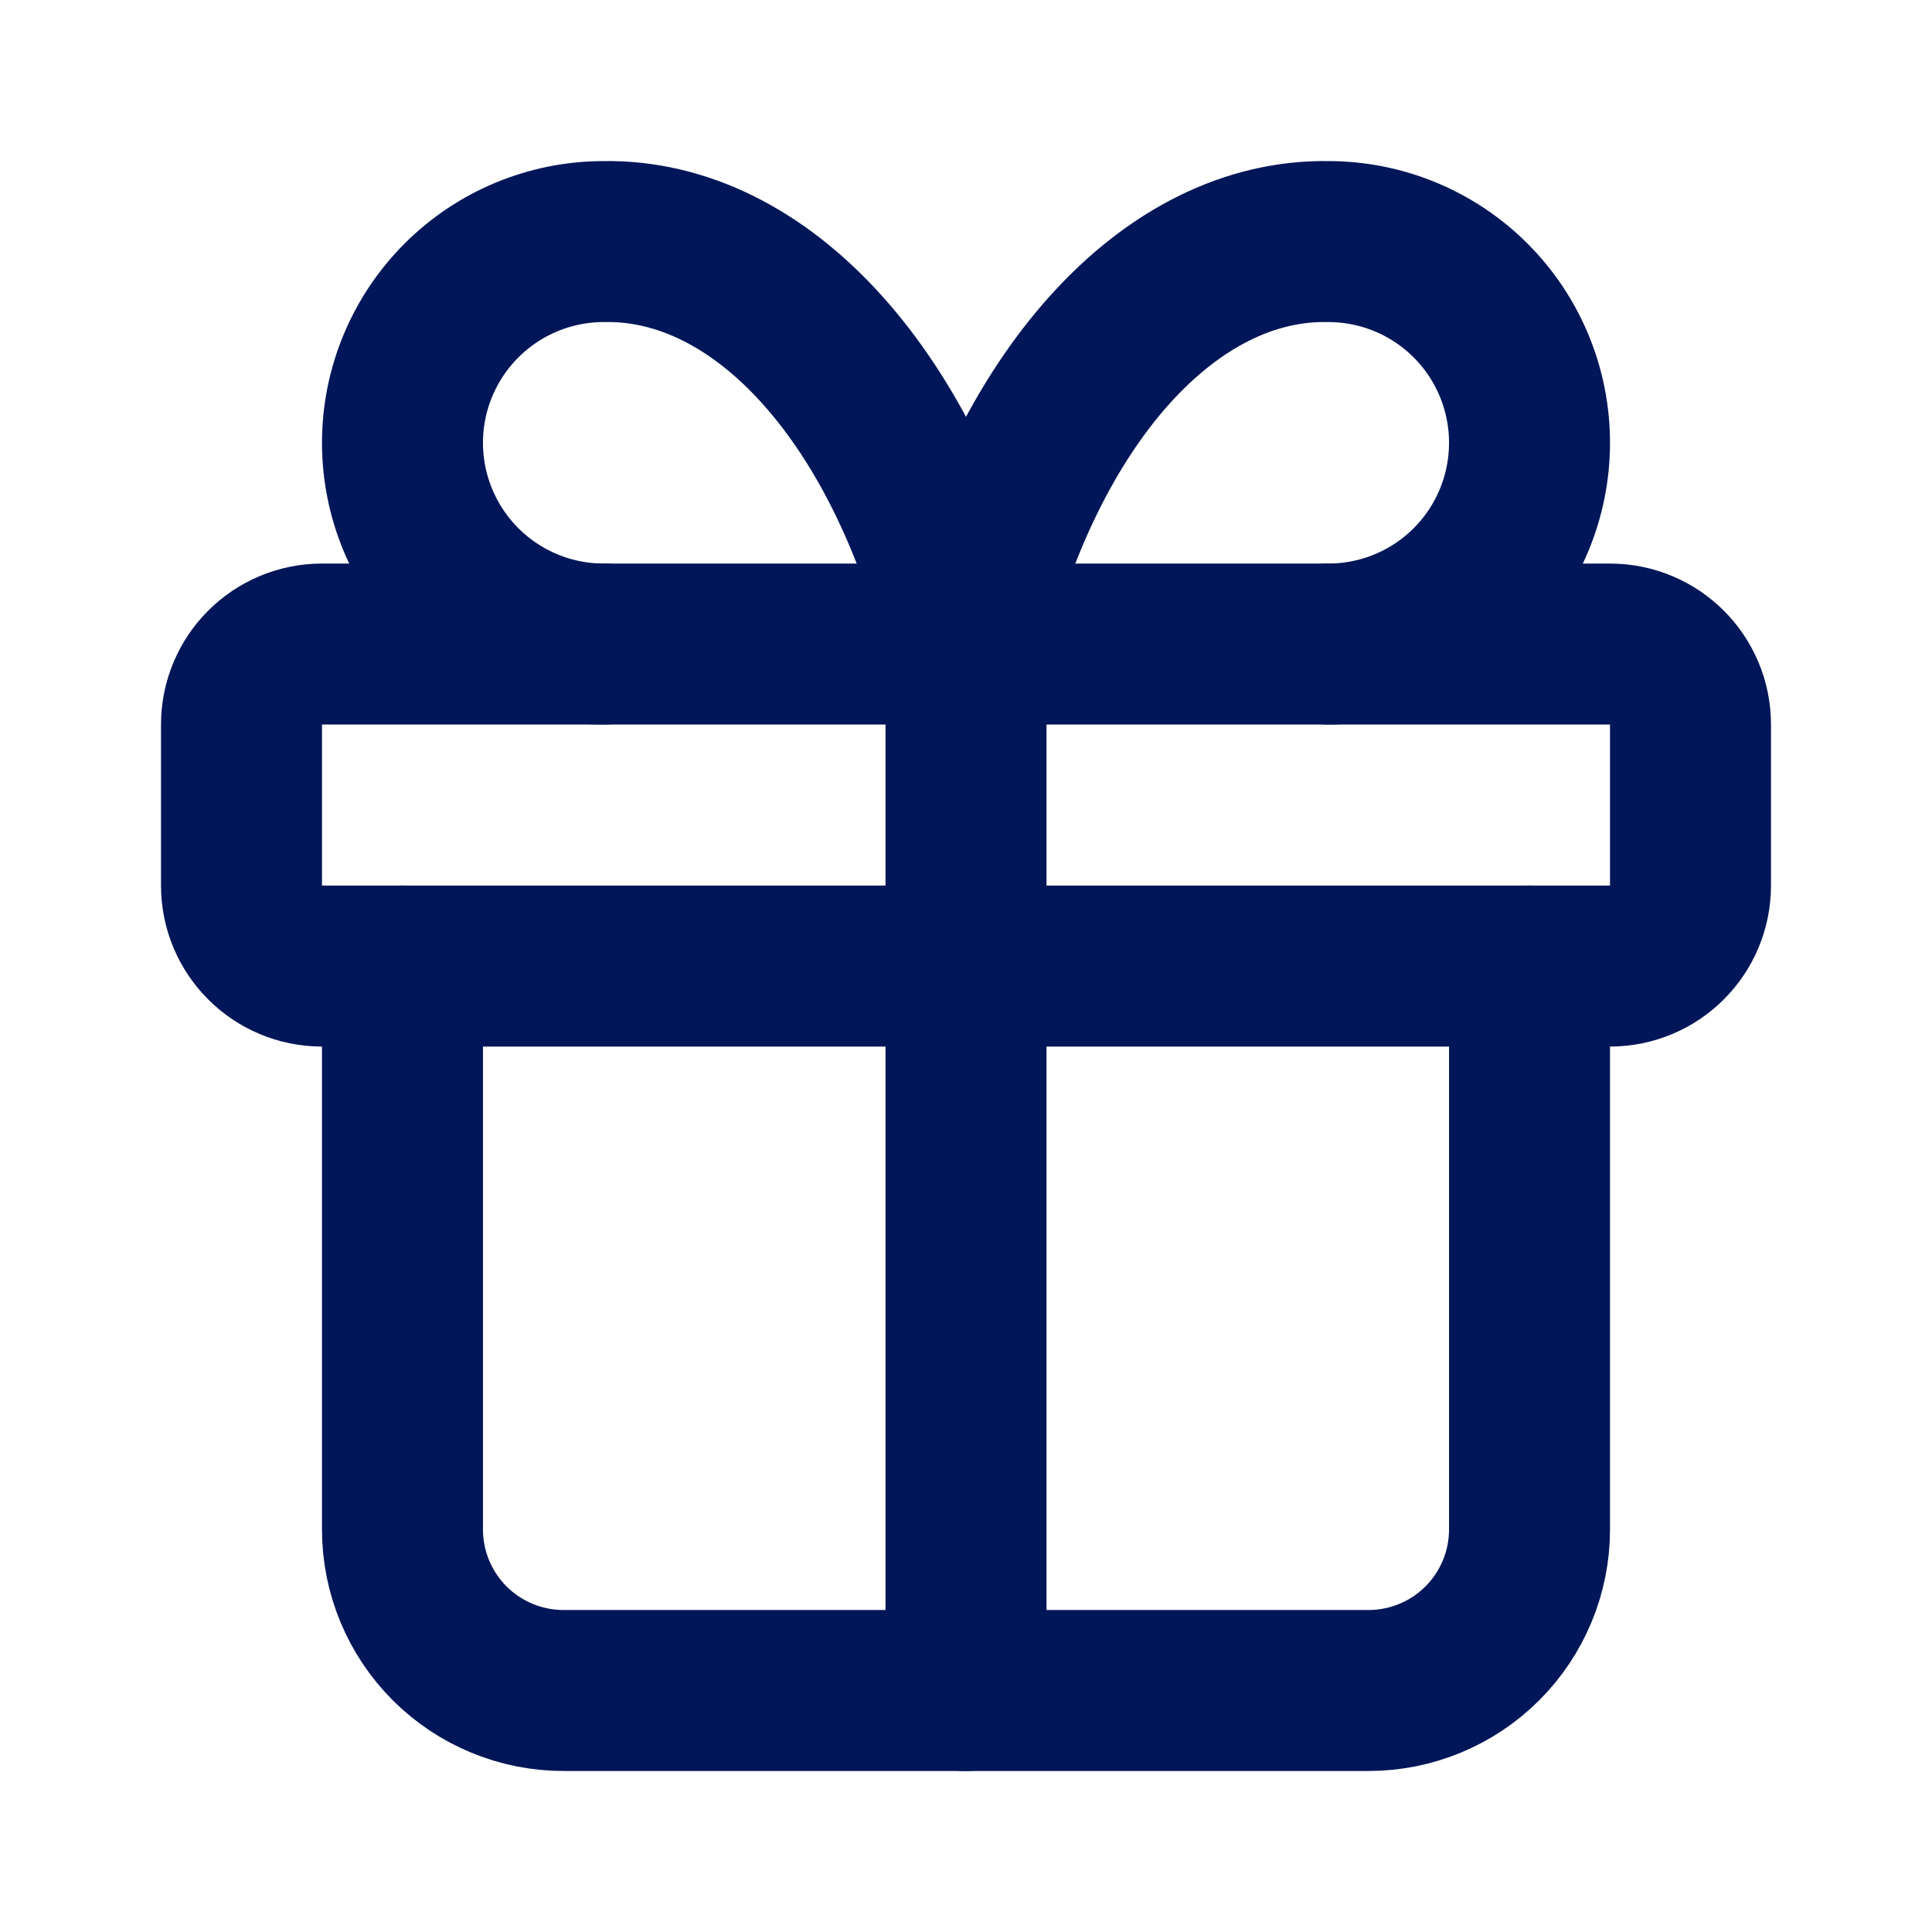
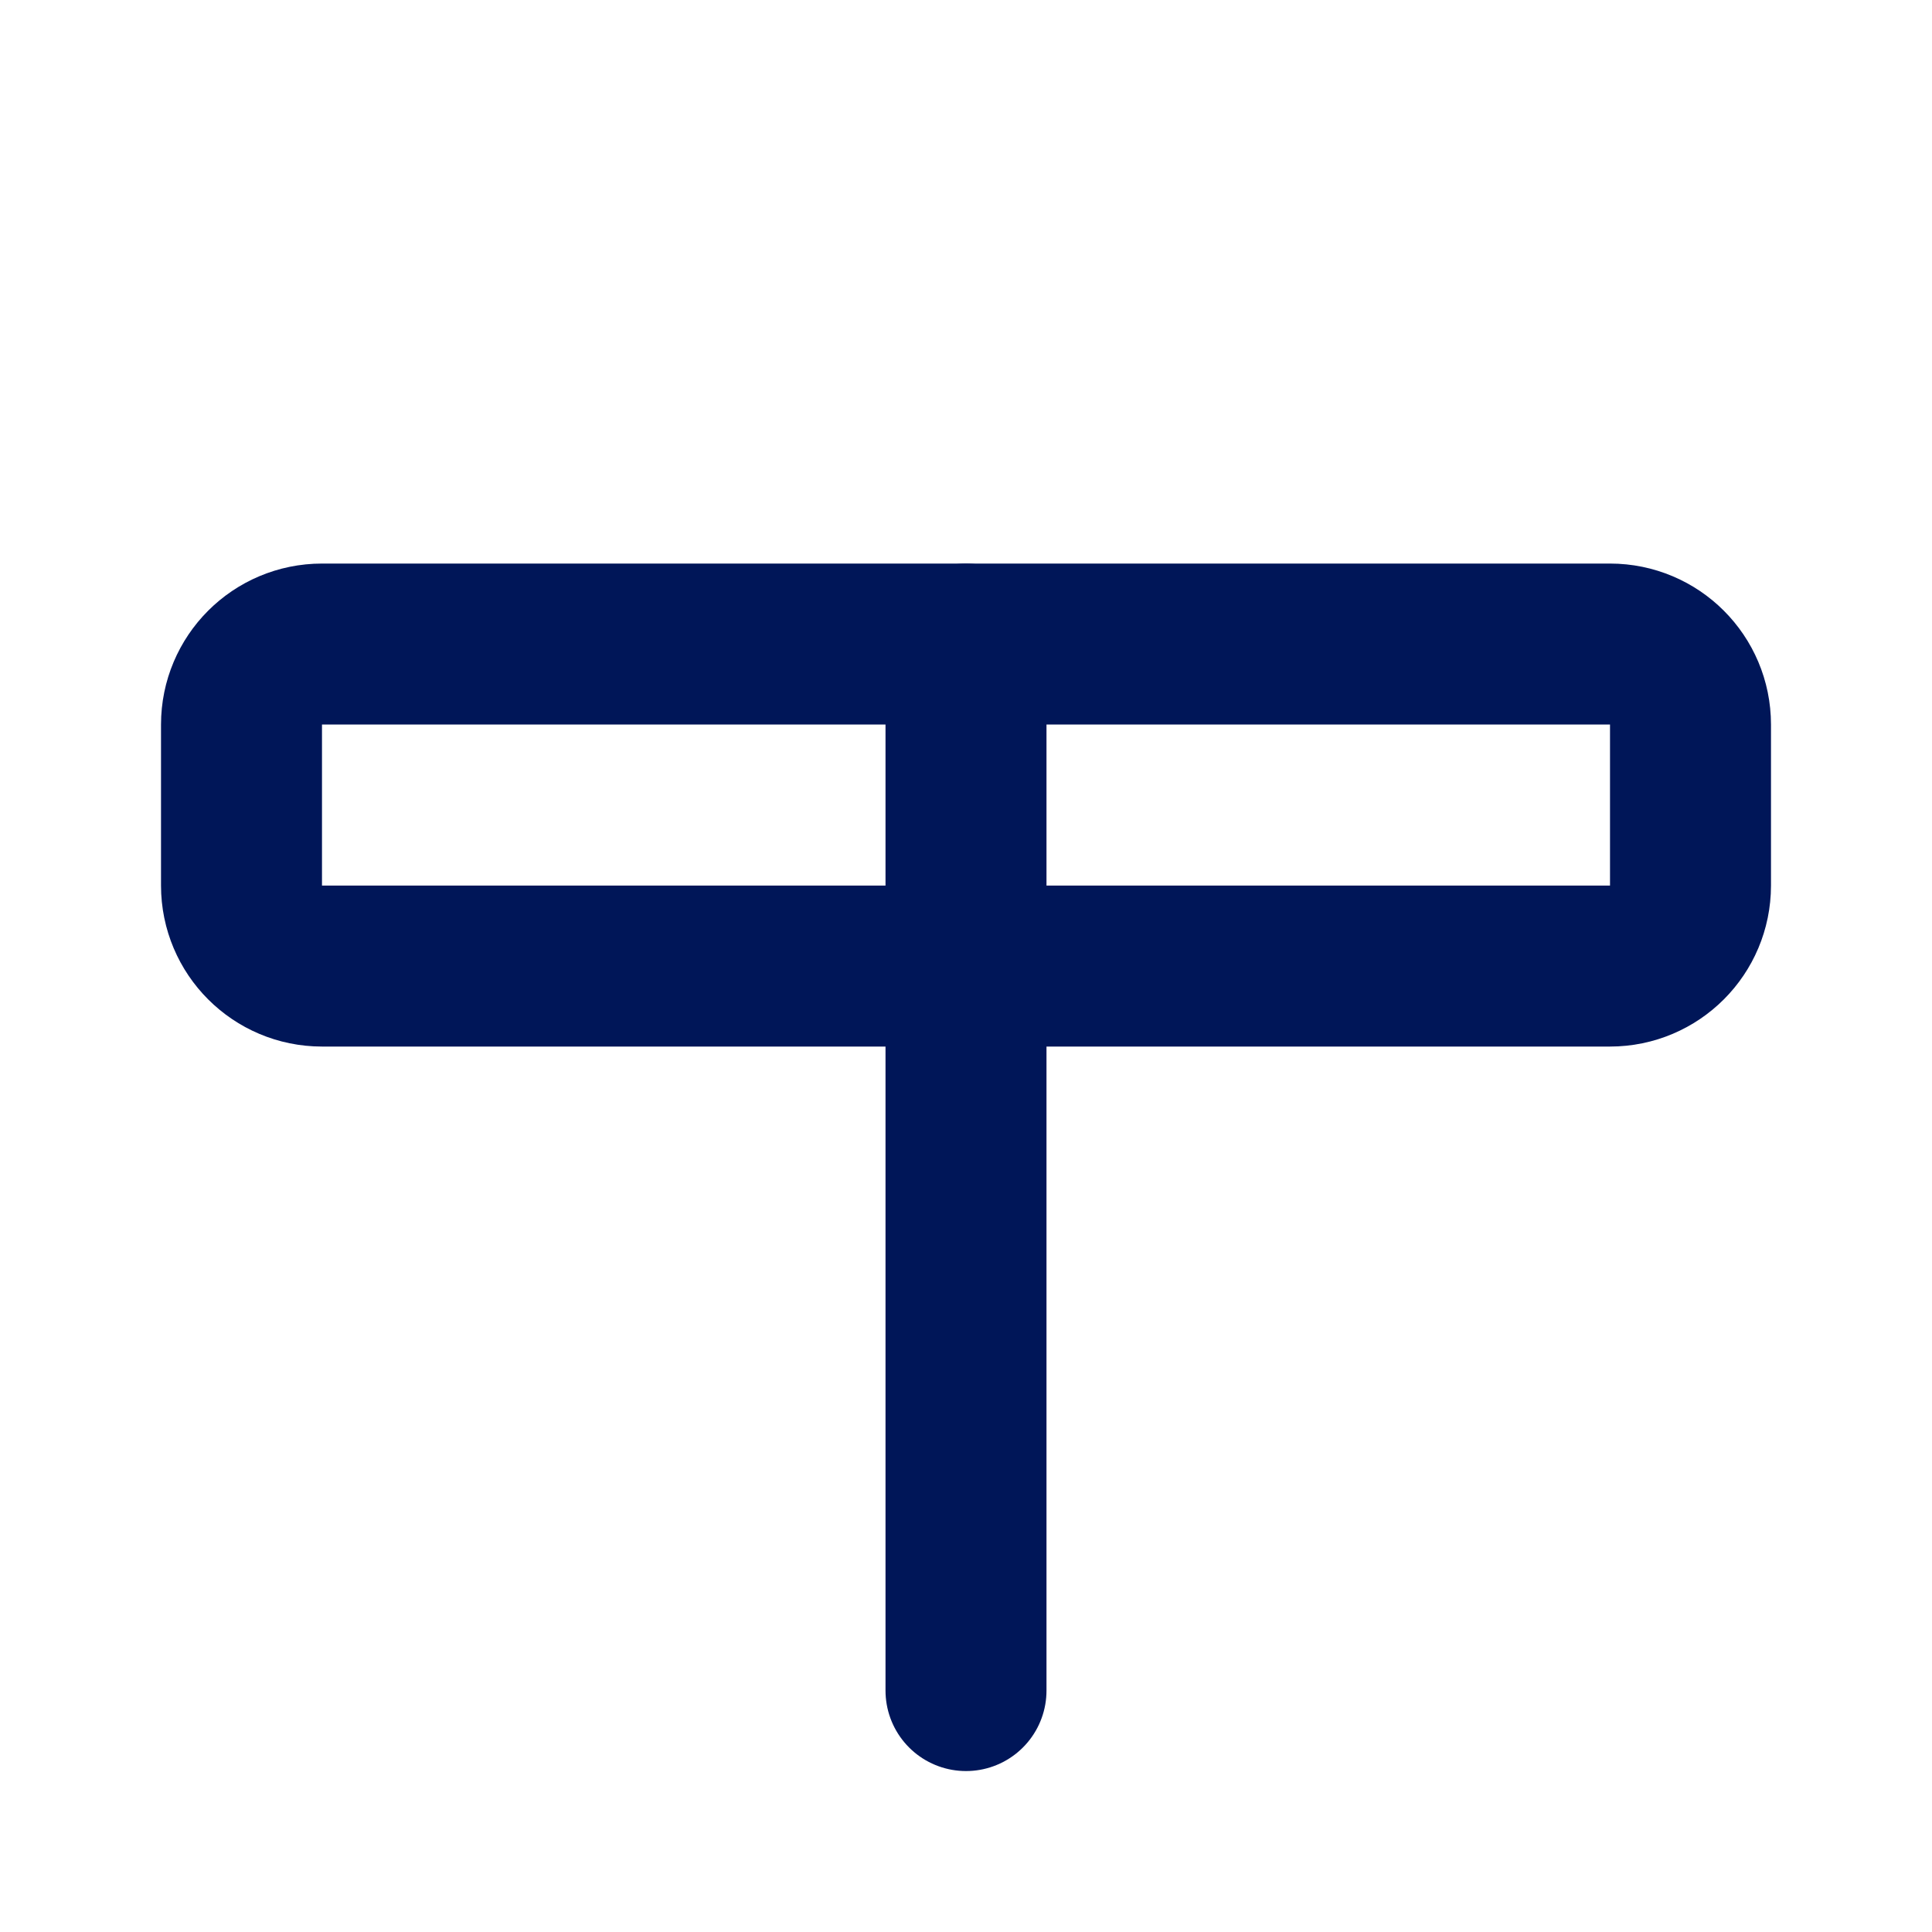
<svg xmlns="http://www.w3.org/2000/svg" width="28" height="28" viewBox="0 0 28 28" fill="none">
  <path d="M23.333 9.334H4.667C4.022 9.334 3.5 9.856 3.5 10.501V12.834C3.5 13.478 4.022 14.001 4.667 14.001H23.333C23.978 14.001 24.5 13.478 24.5 12.834V10.501C24.5 9.856 23.978 9.334 23.333 9.334Z" stroke="#001658" stroke-width="2.333" stroke-linecap="round" stroke-linejoin="round" />
  <path d="M14 9.334V24.501" stroke="#001658" stroke-width="2.333" stroke-linecap="round" stroke-linejoin="round" />
-   <path d="M22.167 14V22.167C22.167 22.785 21.921 23.379 21.483 23.817C21.046 24.254 20.452 24.5 19.834 24.5H8.167C7.548 24.5 6.955 24.254 6.517 23.817C6.079 23.379 5.833 22.785 5.833 22.167V14" stroke="#001658" stroke-width="2.333" stroke-linecap="round" stroke-linejoin="round" />
-   <path d="M8.75 9.334C7.977 9.334 7.235 9.027 6.688 8.48C6.141 7.933 5.833 7.191 5.833 6.417C5.833 5.644 6.141 4.902 6.688 4.355C7.235 3.808 7.977 3.501 8.75 3.501C9.876 3.481 10.979 4.027 11.915 5.068C12.851 6.108 13.578 7.595 14 9.334C14.422 7.595 15.149 6.108 16.085 5.068C17.022 4.027 18.125 3.481 19.25 3.501C20.024 3.501 20.766 3.808 21.313 4.355C21.86 4.902 22.167 5.644 22.167 6.417C22.167 7.191 21.86 7.933 21.313 8.48C20.766 9.027 20.024 9.334 19.25 9.334" stroke="#001658" stroke-width="2.333" stroke-linecap="round" stroke-linejoin="round" />
</svg>